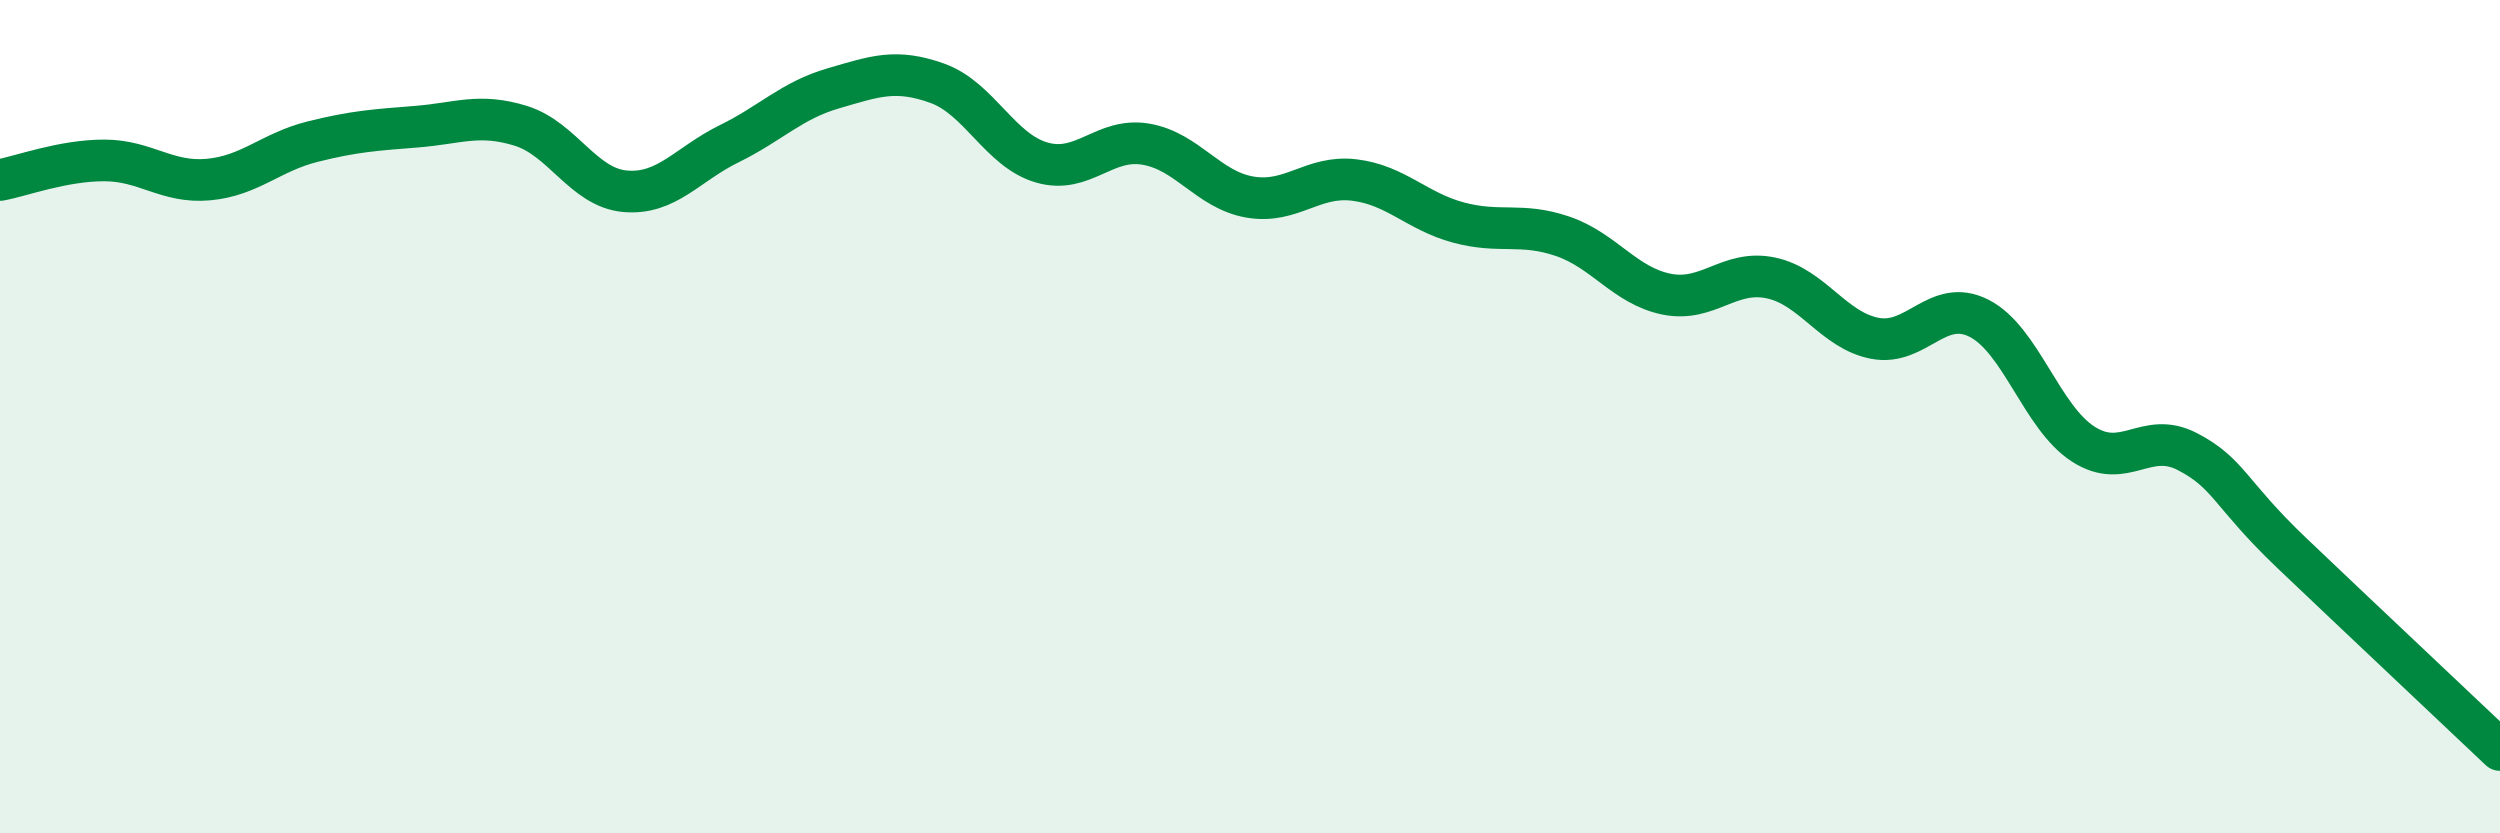
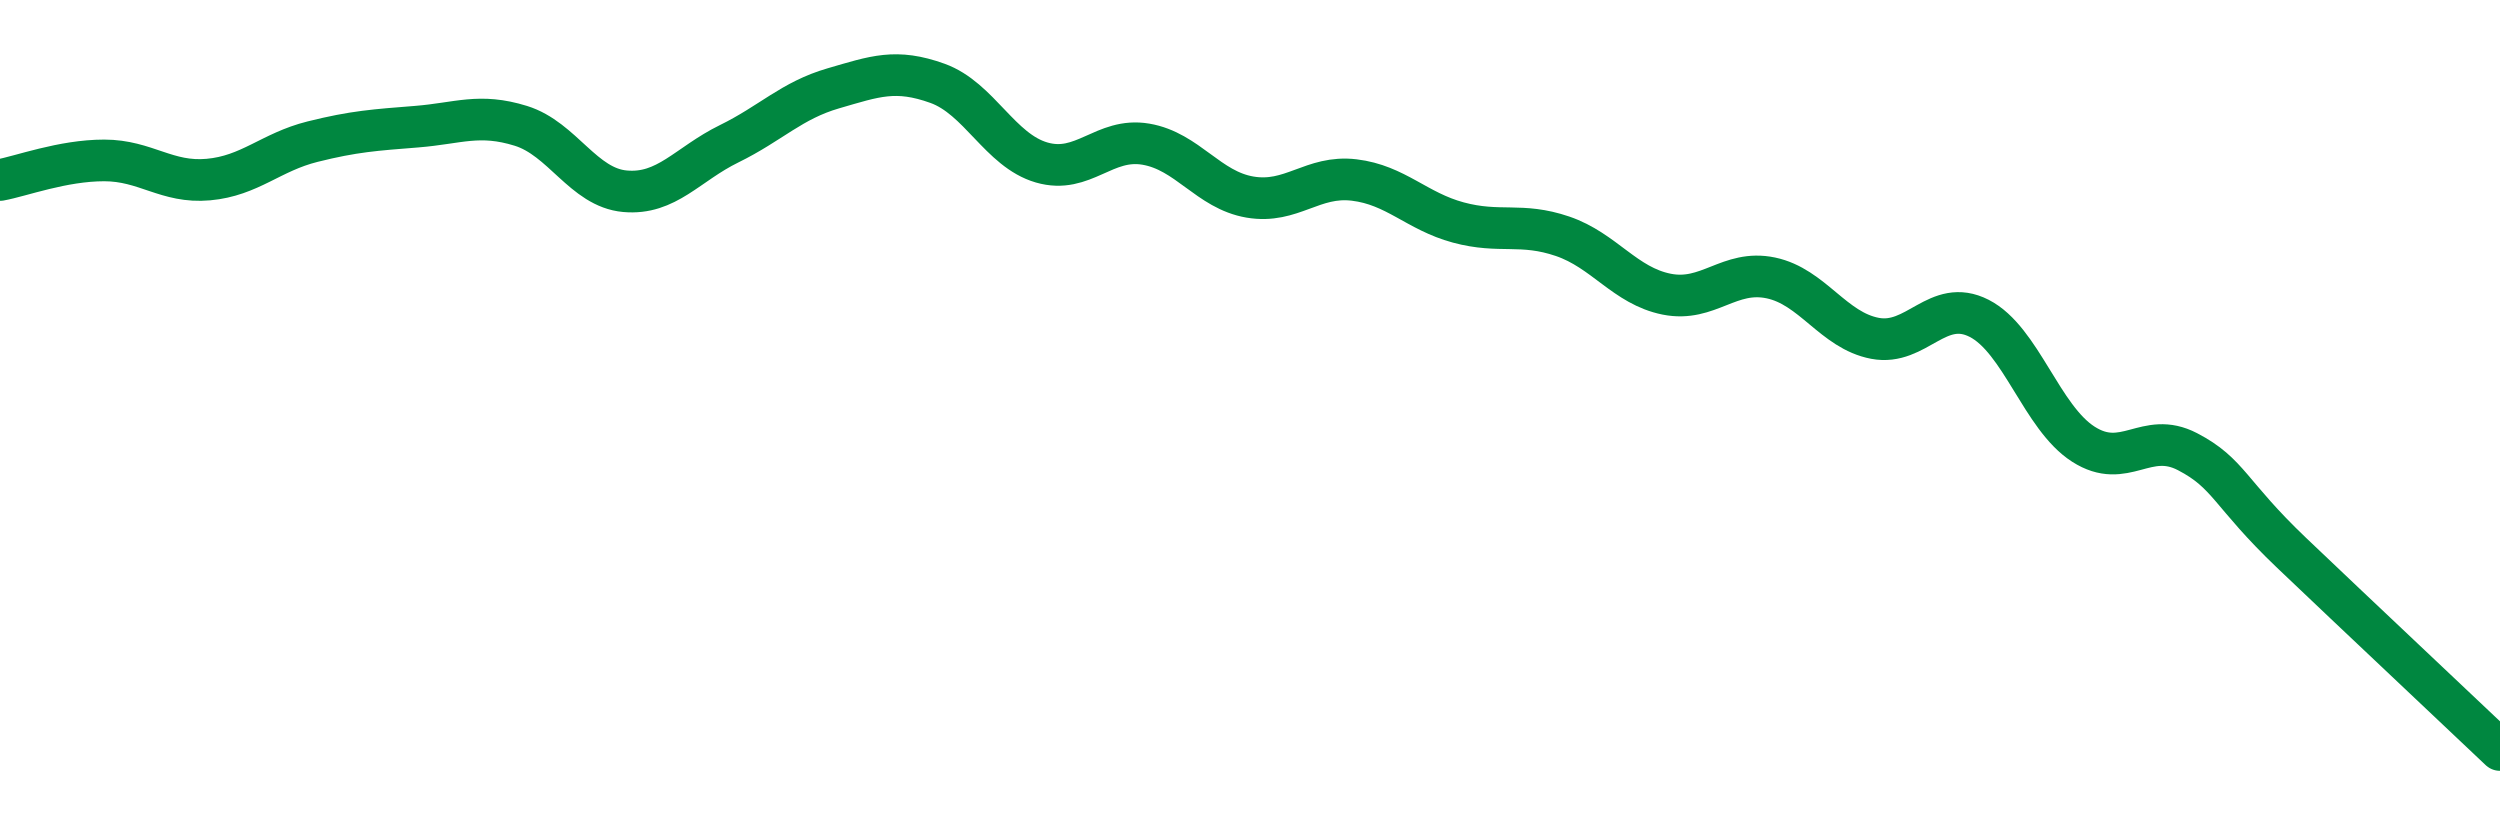
<svg xmlns="http://www.w3.org/2000/svg" width="60" height="20" viewBox="0 0 60 20">
-   <path d="M 0,4.32 C 0.5,4.23 1.5,3.85 2.5,3.85 C 3.5,3.85 4,4.4 5,4.31 C 6,4.22 6.5,3.65 7.5,3.4 C 8.5,3.15 9,3.12 10,3.04 C 11,2.96 11.5,2.71 12.5,3.02 C 13.5,3.33 14,4.5 15,4.59 C 16,4.68 16.5,3.94 17.5,3.45 C 18.5,2.96 19,2.41 20,2.12 C 21,1.83 21.5,1.64 22.5,2 C 23.5,2.36 24,3.61 25,3.9 C 26,4.19 26.5,3.29 27.5,3.46 C 28.5,3.63 29,4.56 30,4.73 C 31,4.9 31.5,4.2 32.5,4.32 C 33.5,4.44 34,5.07 35,5.34 C 36,5.61 36.5,5.33 37.5,5.67 C 38.5,6.01 39,6.86 40,7.06 C 41,7.26 41.5,6.46 42.5,6.67 C 43.5,6.88 44,7.93 45,8.12 C 46,8.31 46.5,7.13 47.5,7.64 C 48.5,8.15 49,10.02 50,10.66 C 51,11.3 51.5,10.32 52.5,10.84 C 53.5,11.36 53.5,11.84 55,13.27 C 56.5,14.7 59,17.05 60,18L60 20L0 20Z" fill="#008740" opacity="0.1" stroke-linecap="round" stroke-linejoin="round" />
  <path d="M 0,4.32 C 0.5,4.23 1.5,3.85 2.5,3.85 C 3.5,3.85 4,4.4 5,4.31 C 6,4.22 6.5,3.65 7.5,3.4 C 8.5,3.15 9,3.12 10,3.04 C 11,2.96 11.5,2.71 12.5,3.02 C 13.5,3.33 14,4.5 15,4.59 C 16,4.68 16.5,3.94 17.5,3.45 C 18.5,2.96 19,2.41 20,2.12 C 21,1.83 21.5,1.64 22.5,2 C 23.5,2.36 24,3.61 25,3.9 C 26,4.19 26.5,3.29 27.5,3.46 C 28.5,3.63 29,4.56 30,4.73 C 31,4.9 31.5,4.2 32.5,4.32 C 33.5,4.44 34,5.07 35,5.34 C 36,5.61 36.5,5.33 37.5,5.67 C 38.5,6.01 39,6.86 40,7.06 C 41,7.26 41.5,6.46 42.5,6.67 C 43.5,6.88 44,7.93 45,8.12 C 46,8.31 46.5,7.13 47.5,7.64 C 48.5,8.15 49,10.02 50,10.66 C 51,11.3 51.5,10.32 52.5,10.84 C 53.5,11.36 53.5,11.84 55,13.27 C 56.5,14.7 59,17.05 60,18" stroke="#008740" stroke-width="1" fill="none" stroke-linecap="round" stroke-linejoin="round" />
</svg>